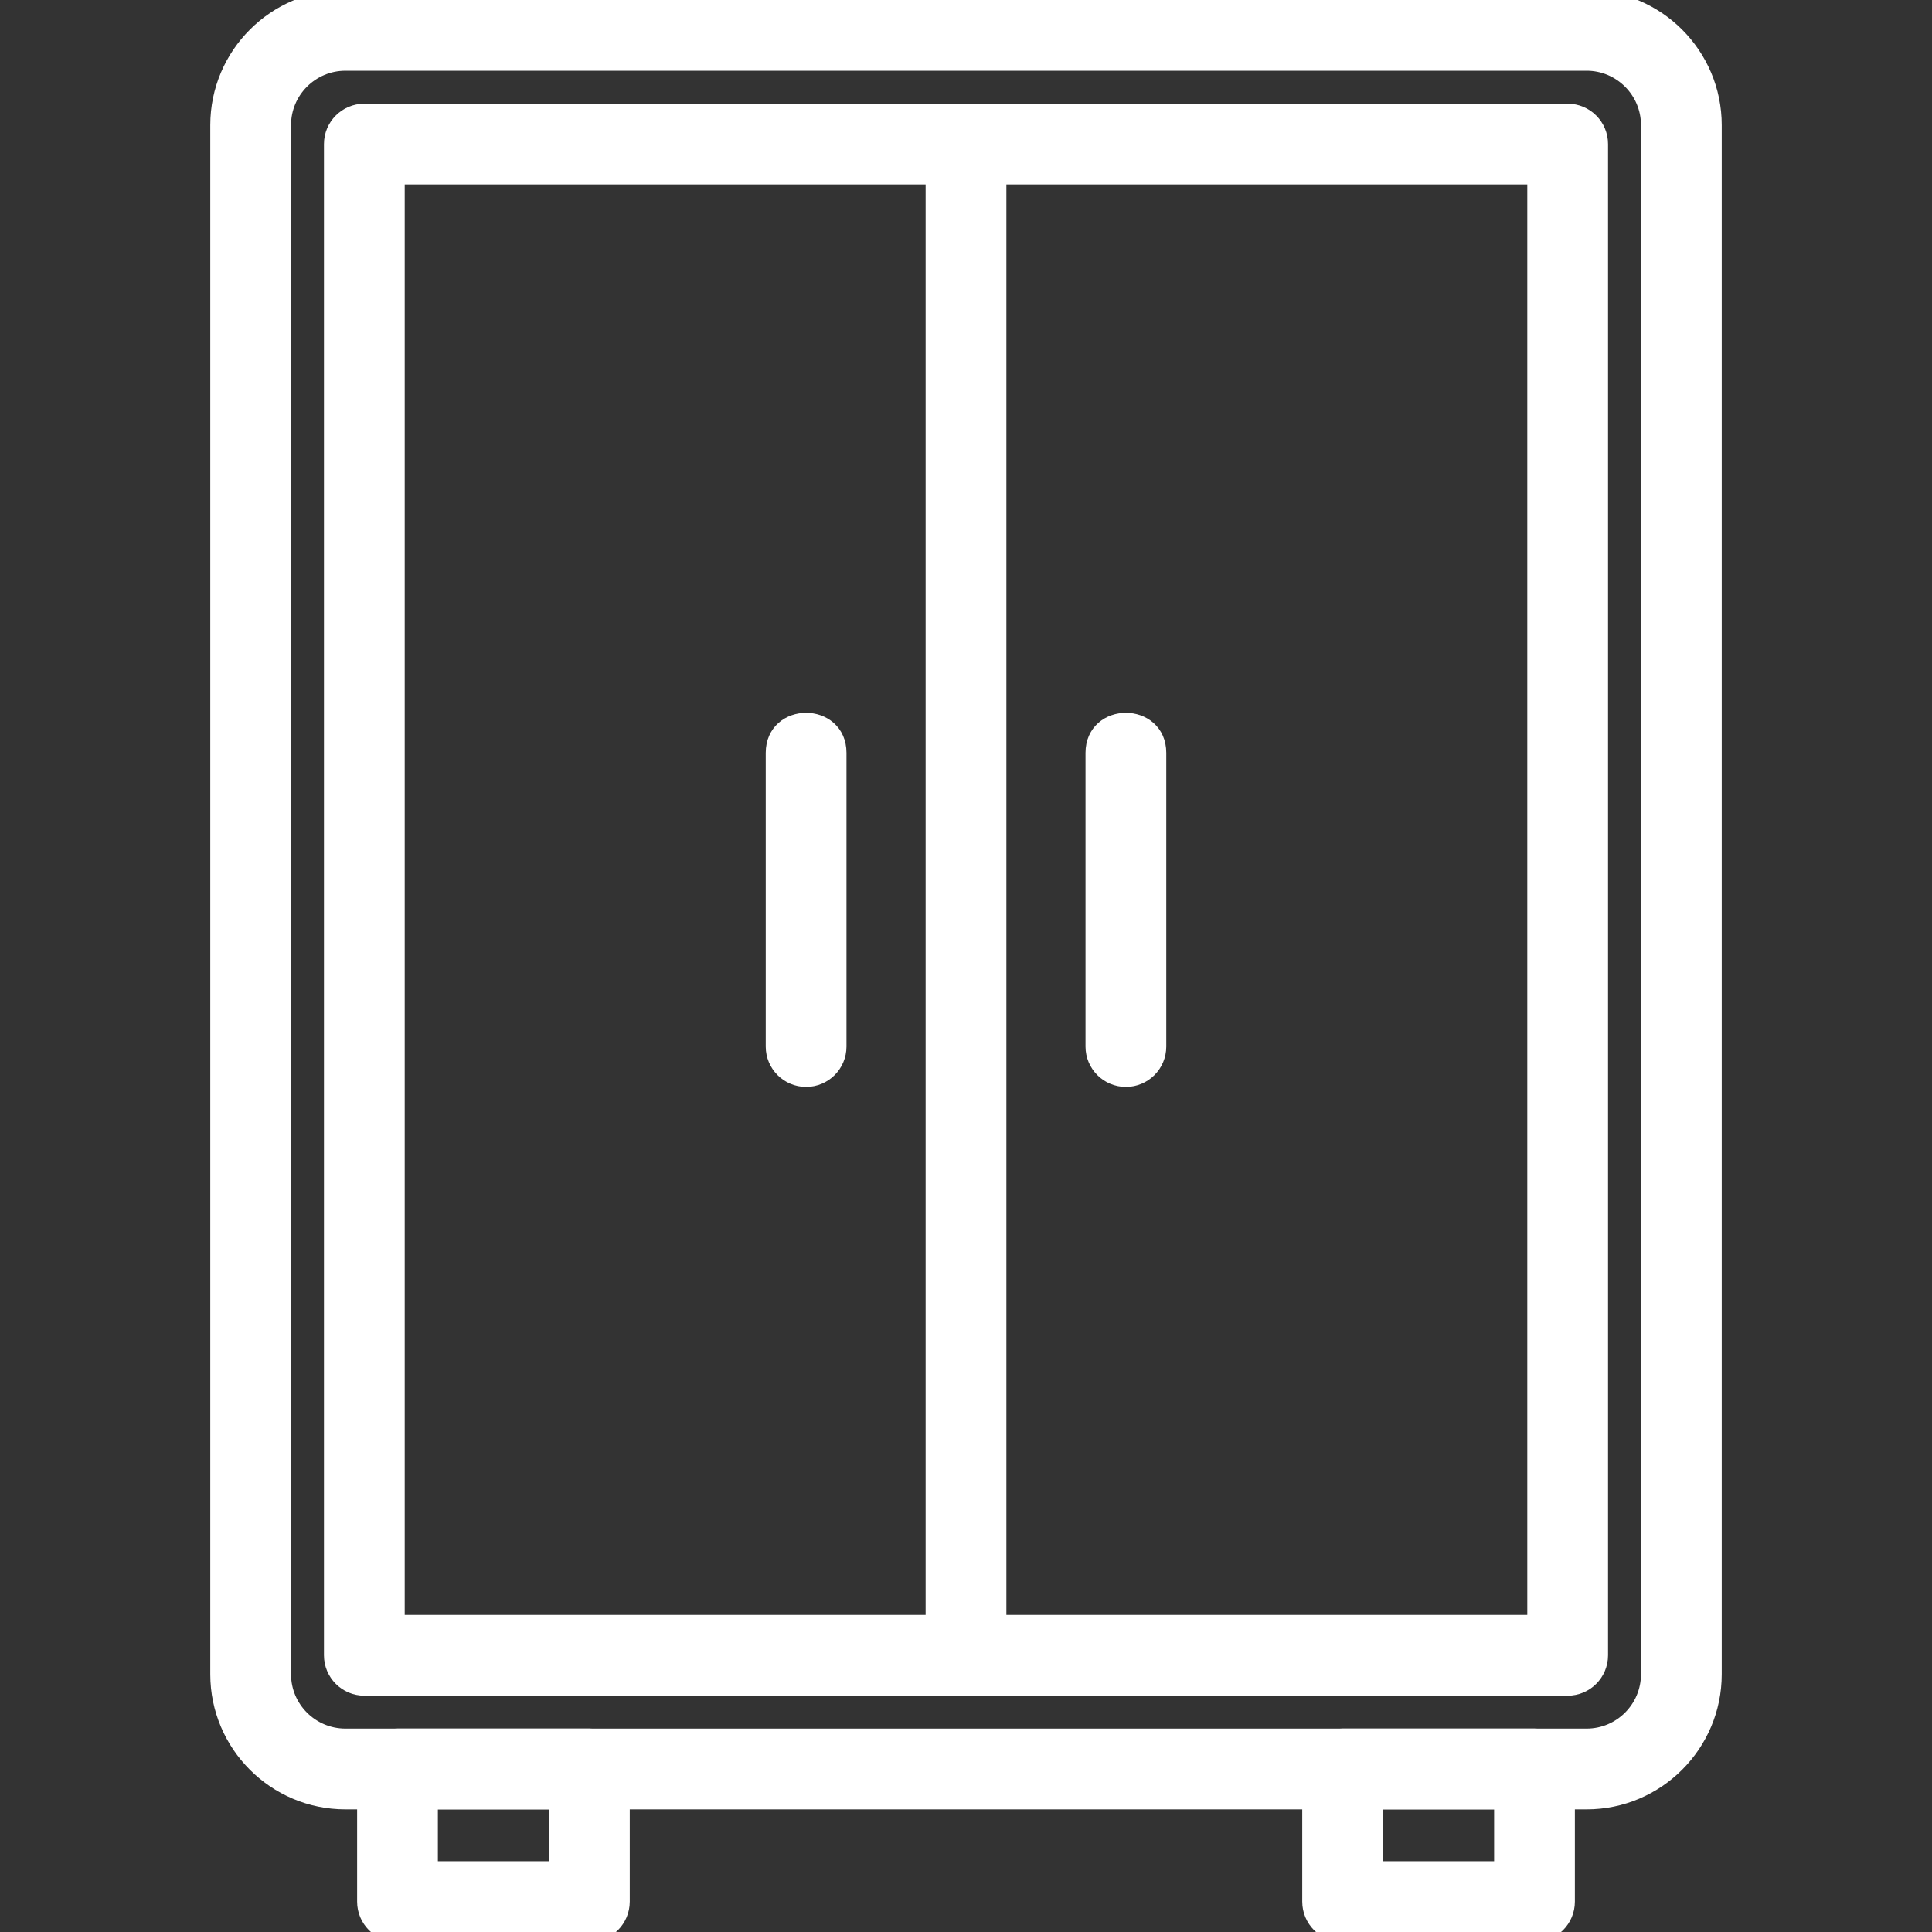
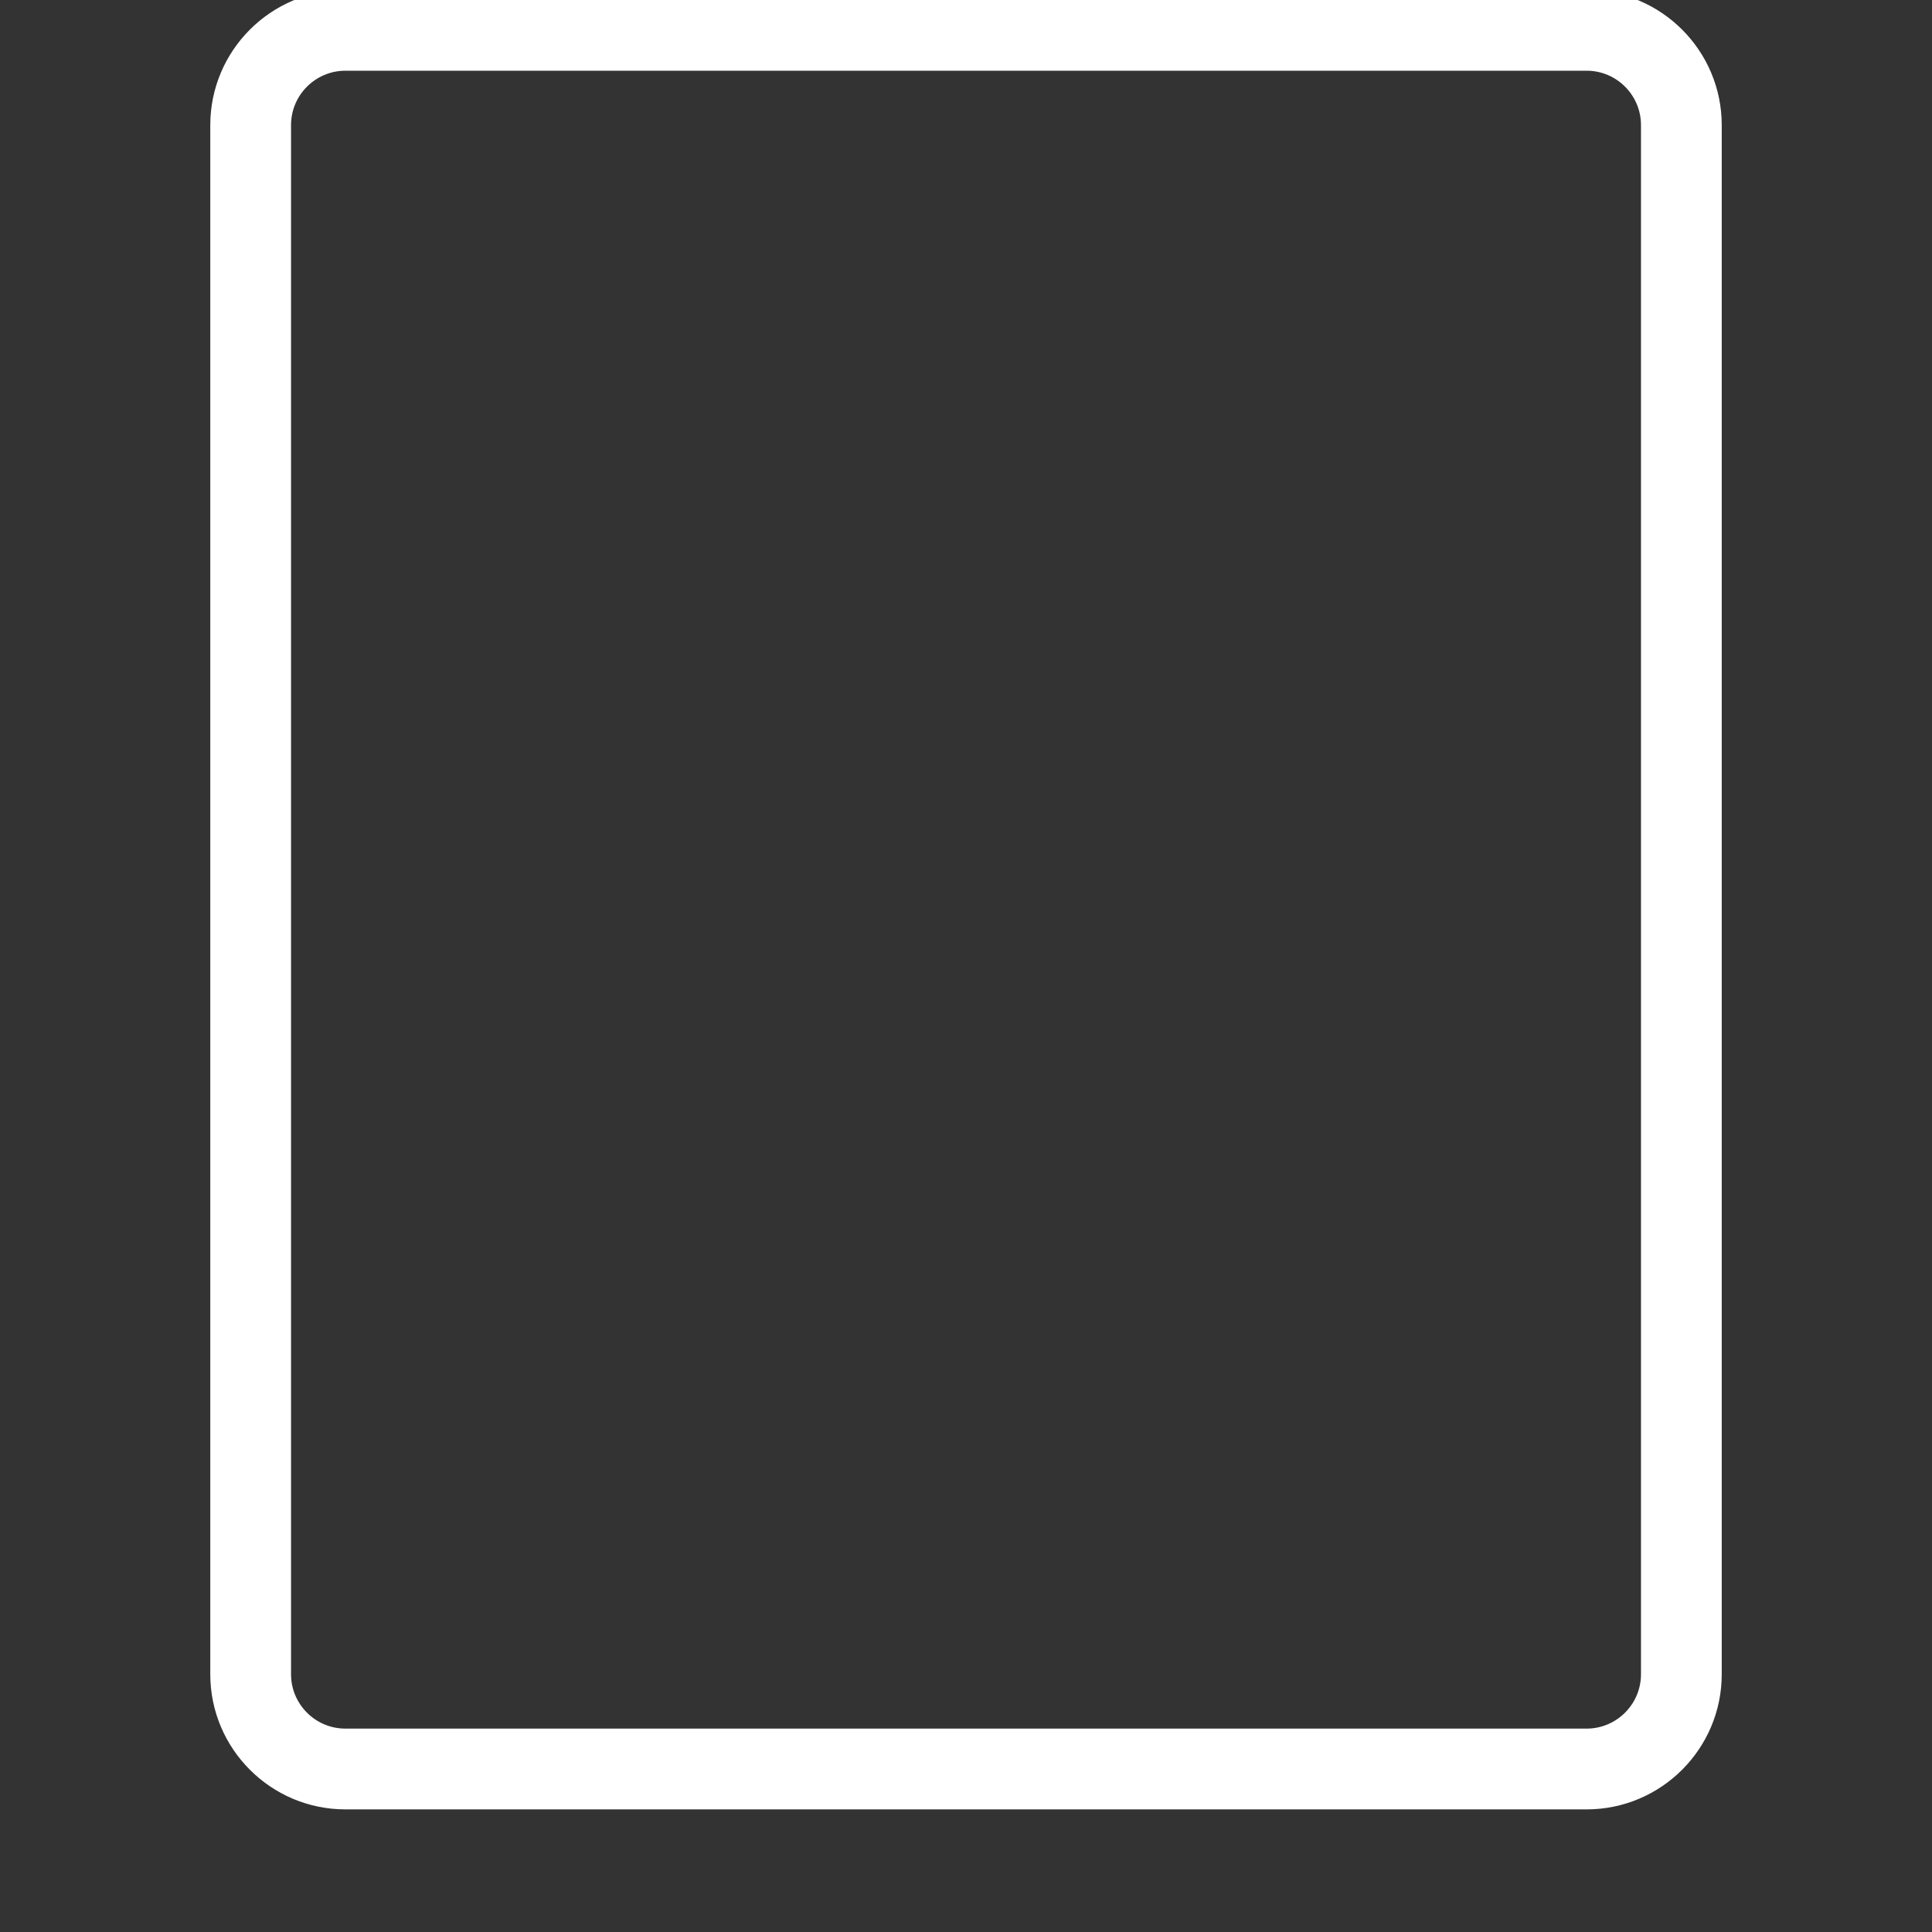
<svg xmlns="http://www.w3.org/2000/svg" width="379" height="379" viewBox="0 0 379 379" fill="none">
  <rect x="0" y="0" width="379" height="379" fill="#333333" stroke="none" />
  <g clip-path="url(#clip0_822_194)">
    <path d="M67.757 12.873H68.757V12.871H311.246C317.676 12.871 322.911 18.104 322.911 24.536V328.436C322.911 334.866 317.678 340.101 311.246 340.101H67.757C61.327 340.101 56.092 334.87 56.092 328.436V24.538C56.092 18.108 61.325 12.873 67.757 12.873ZM67.757 353.946H311.246C325.307 353.946 336.752 342.506 336.752 328.44V24.543C336.752 10.477 325.312 -0.963 311.246 -0.963H67.757C53.691 -0.963 42.251 10.477 42.251 24.543V328.44C42.251 342.506 53.691 353.946 67.757 353.946Z" fill="white" stroke="white" stroke-width="2" />
-     <path d="M71.472 331.644H307.527C311.351 331.644 314.448 328.542 314.448 324.721V28.258C314.448 24.435 311.351 21.338 307.527 21.338H71.472C67.649 21.338 64.552 24.435 64.552 28.258V324.721C64.552 328.547 67.648 331.644 71.472 331.644ZM300.609 35.179V317.801H78.393V35.179H300.609Z" fill="white" stroke="white" stroke-width="2" />
-     <path d="M122.54 373.045V373.043V347.021C122.54 343.198 119.442 340.101 115.619 340.101H77.978C74.155 340.101 71.058 343.198 71.058 347.021V373.043C71.058 376.867 74.155 379.964 77.978 379.964H115.619C119.441 379.964 122.534 376.866 122.54 373.045ZM182.58 324.721C182.58 328.546 185.676 331.643 189.5 331.643C193.326 331.643 196.423 328.541 196.423 324.721V28.258C196.423 26.033 195.567 24.293 194.232 23.12C192.916 21.965 191.191 21.41 189.501 21.41C187.811 21.41 186.086 21.965 184.77 23.12C183.435 24.293 182.58 26.033 182.58 28.258V324.721ZM108.699 353.944V366.125H84.901V353.944H108.699ZM263.381 379.964H301.022C304.845 379.964 307.942 376.867 307.942 373.043V347.021C307.942 343.198 304.845 340.101 301.022 340.101H263.381C259.557 340.101 256.46 343.198 256.46 347.021V373.043C256.46 376.867 259.557 379.964 263.381 379.964ZM294.101 353.944V366.125H270.303V353.944H294.101ZM213.945 205.3C213.945 209.123 217.042 212.22 220.865 212.22C224.686 212.22 227.788 209.124 227.788 205.3V147.681C227.788 145.456 226.933 143.716 225.597 142.544C224.281 141.388 222.556 140.833 220.866 140.833C219.176 140.833 217.452 141.388 216.136 142.544C214.8 143.716 213.945 145.456 213.945 147.681V205.3ZM151.214 205.3C151.214 209.123 154.311 212.22 158.135 212.22C161.956 212.22 165.055 209.123 165.055 205.3V147.681C165.055 145.456 164.2 143.716 162.865 142.544C161.549 141.388 159.824 140.833 158.135 140.833C156.445 140.833 154.72 141.388 153.405 142.544C152.069 143.716 151.214 145.456 151.214 147.681V205.3Z" fill="white" stroke="white" stroke-width="2" />
  </g>
  <defs>
    <clipPath id="clip0_822_194">
      <rect width="379" height="379" fill="white" />
    </clipPath>
  </defs>
</svg>